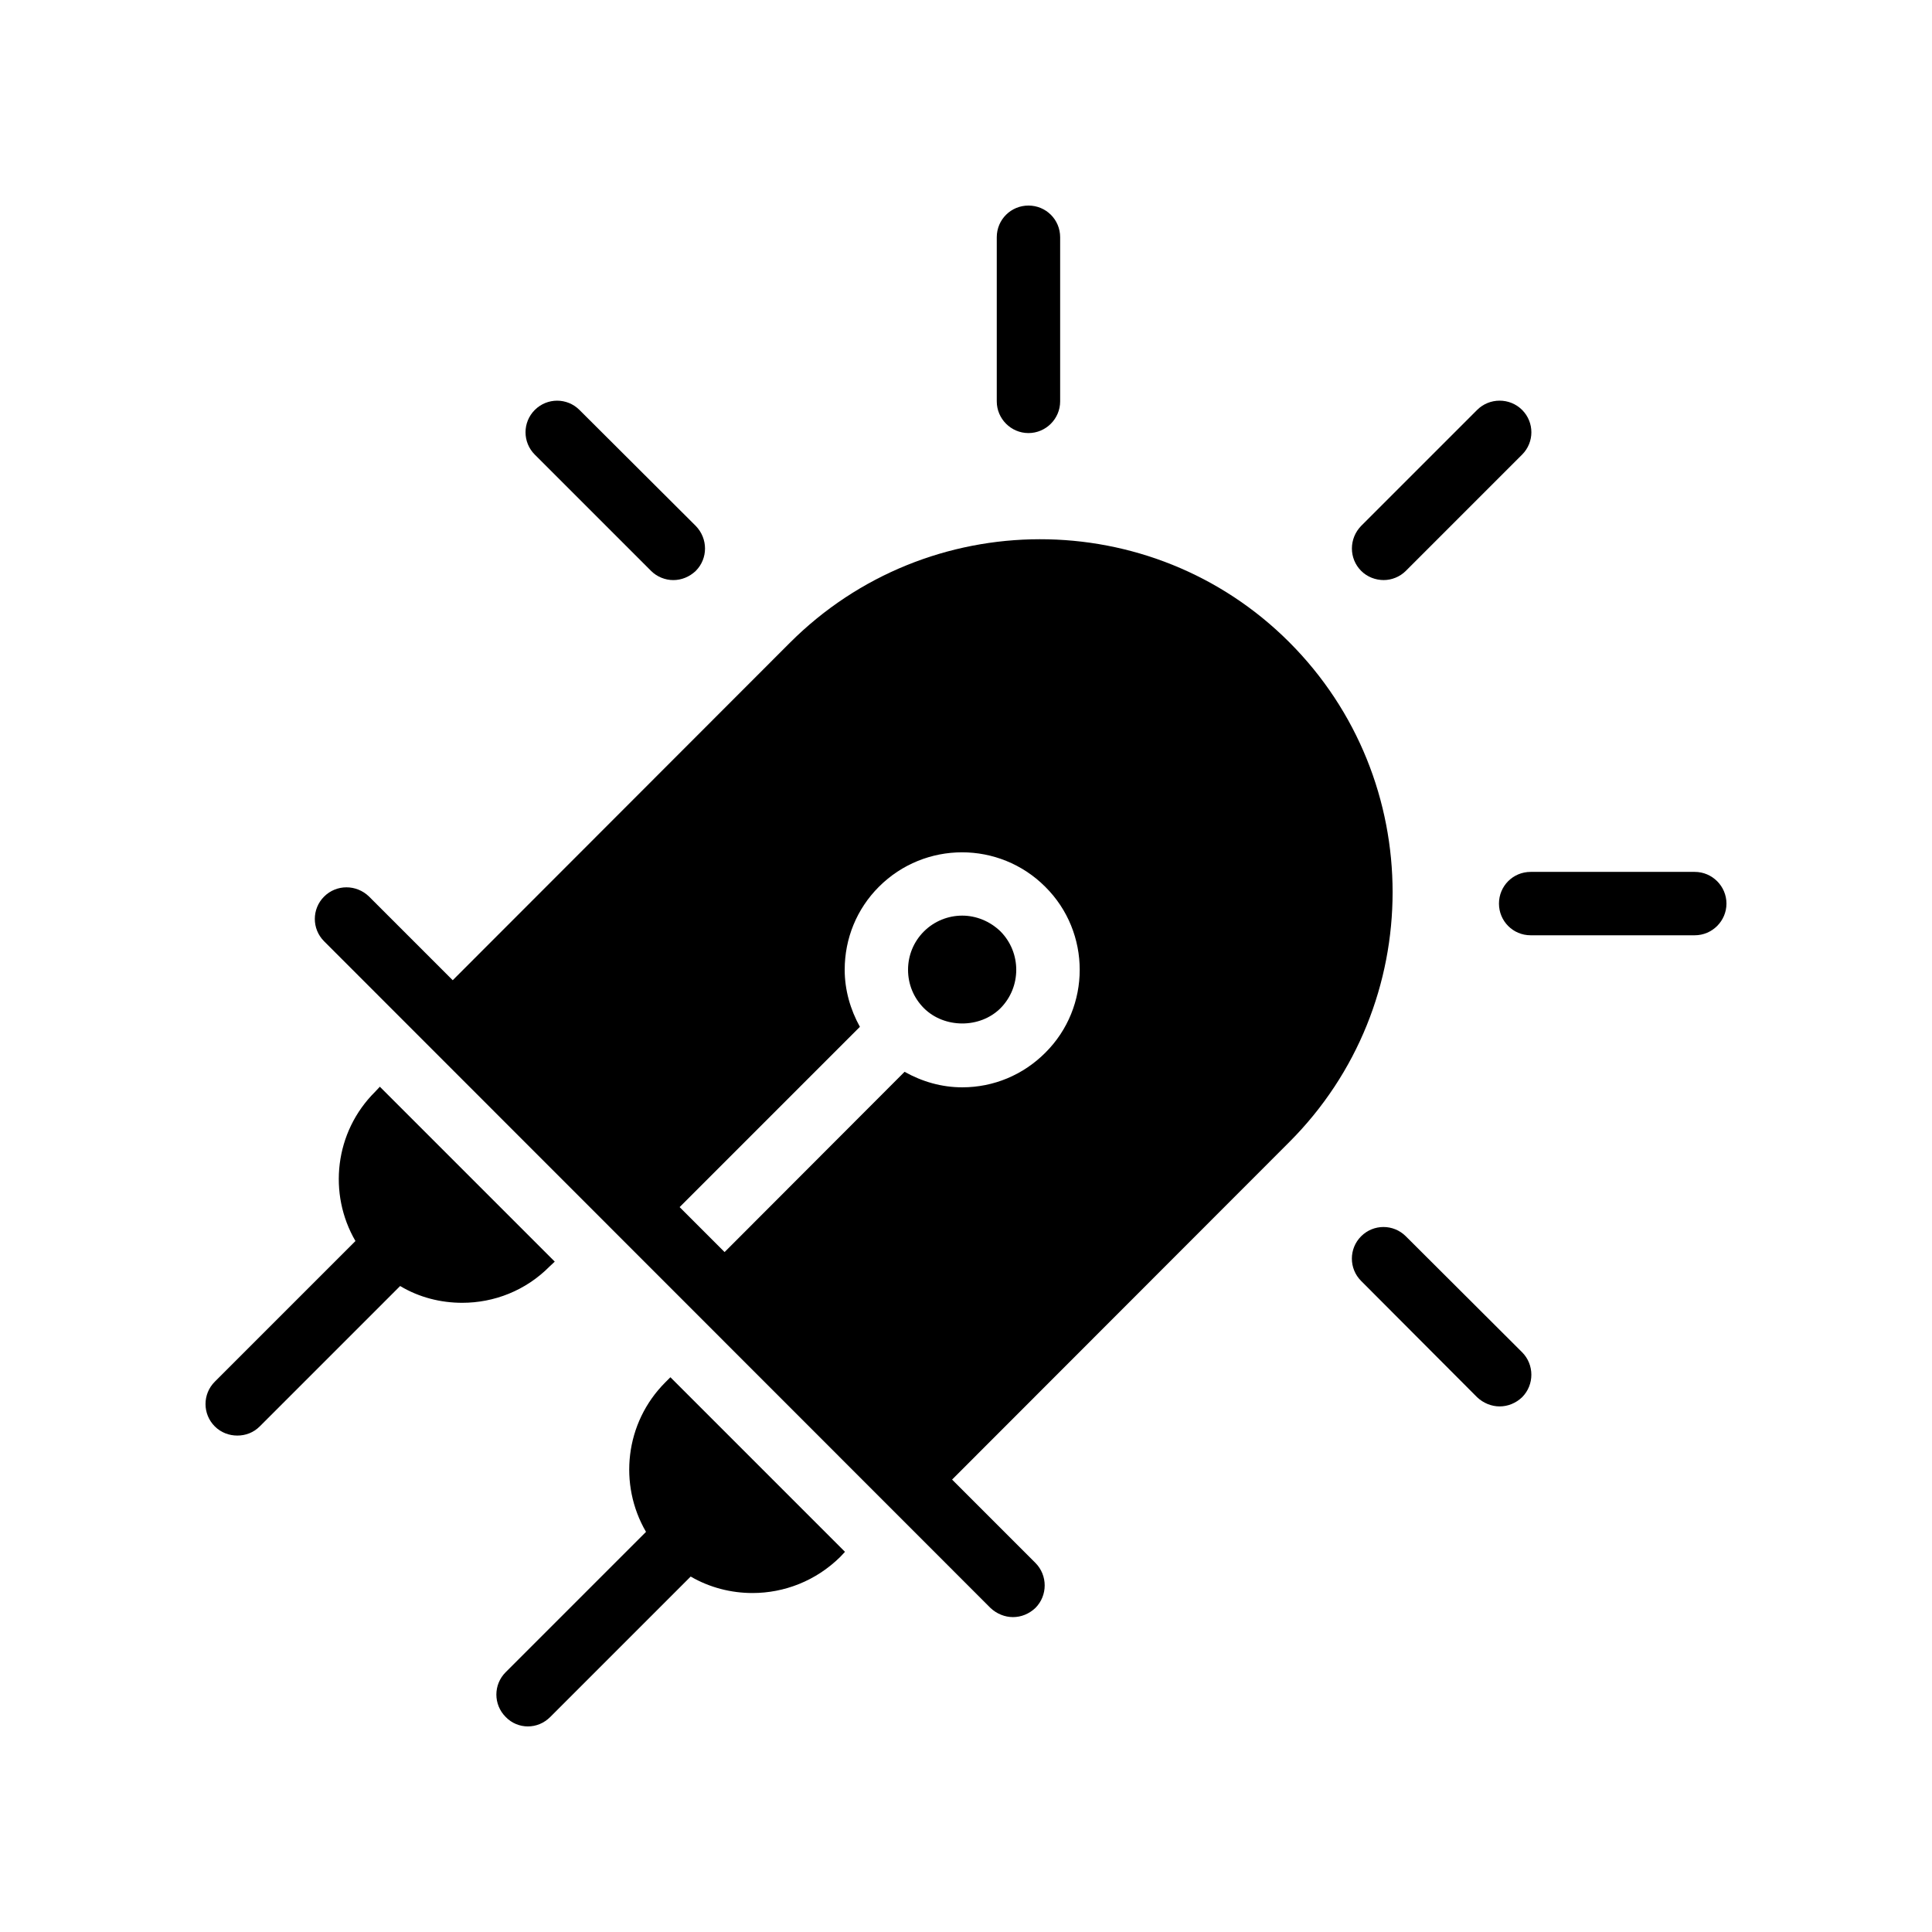
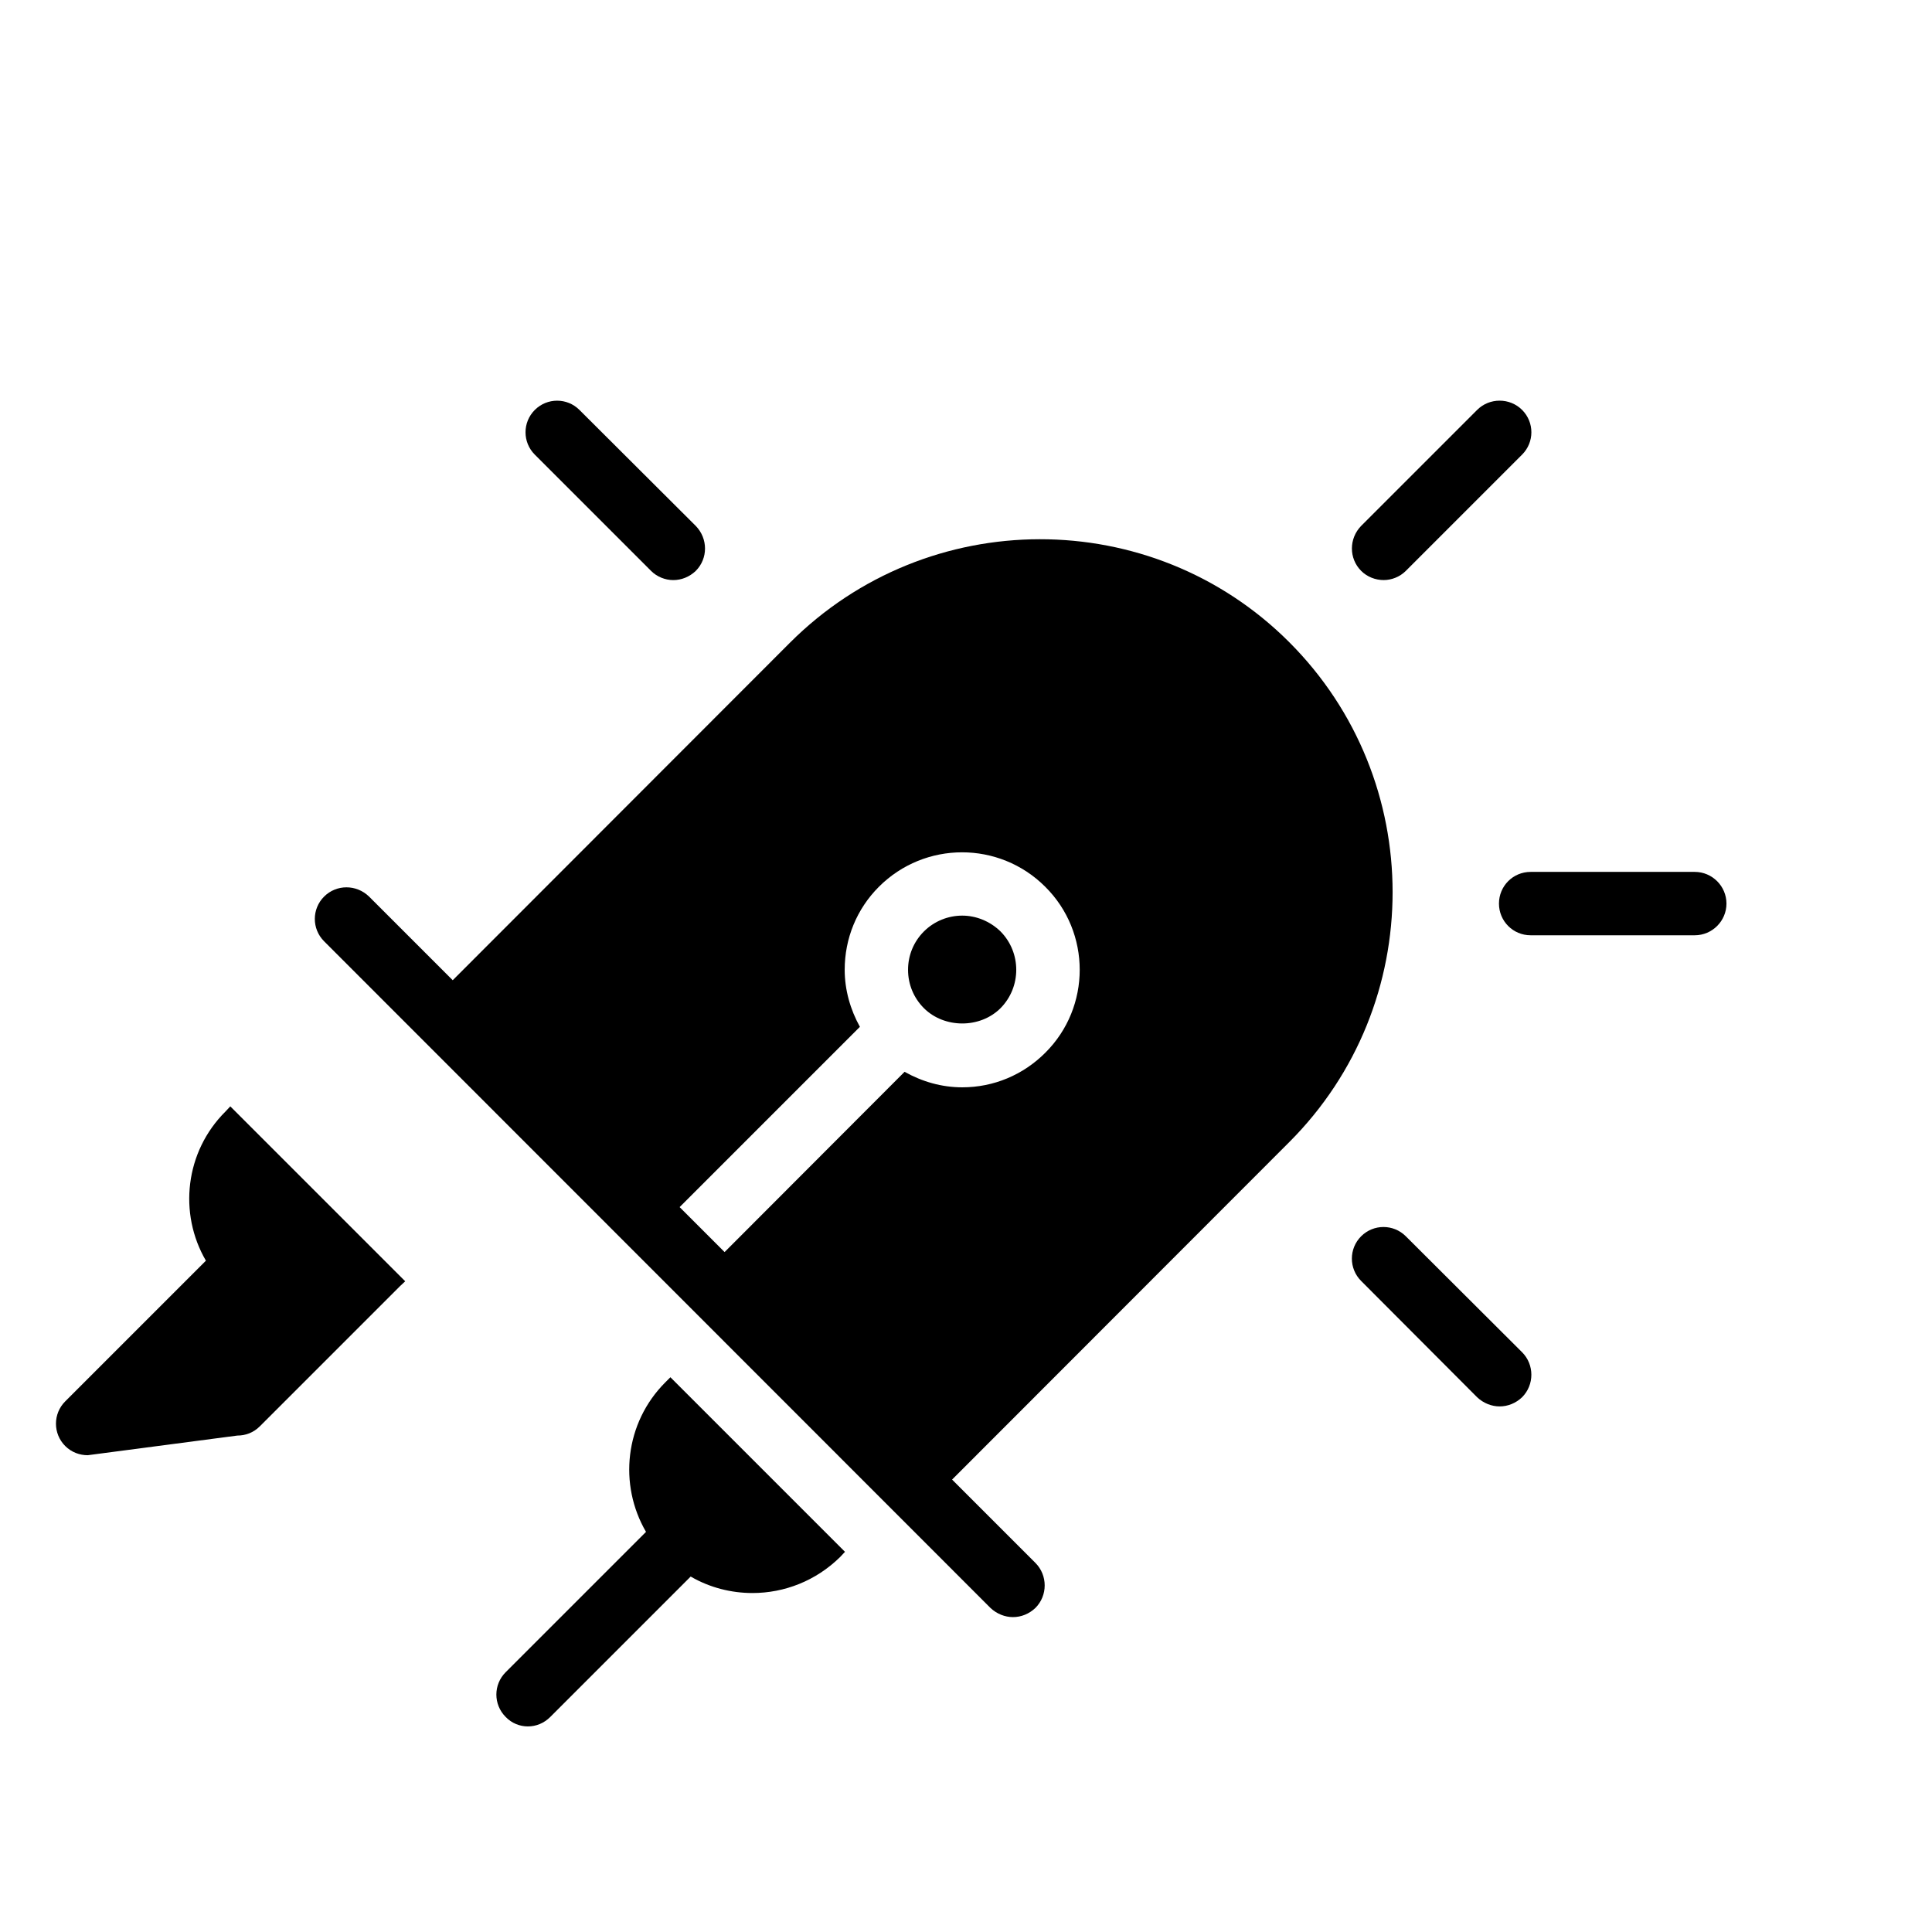
<svg xmlns="http://www.w3.org/2000/svg" fill="#000000" width="800px" height="800px" version="1.1" viewBox="144 144 512 512">
  <g>
    <path d="m322.42 297.73c2.184 0 4.281-0.84 5.961-2.434 3.273-3.273 3.273-8.566 0-11.926l-30.816-30.73c-3.273-3.273-8.562-3.273-11.84 0-3.273 3.273-3.273 8.566 0 11.84l30.816 30.816c1.598 1.594 3.781 2.434 5.879 2.434z" />
    <path d="m535.45 514.28c1.68 1.594 3.863 2.434 5.961 2.434 2.184 0 4.281-0.84 5.961-2.434 3.273-3.273 3.273-8.648 0-11.922l-30.816-30.734c-3.273-3.273-8.566-3.273-11.84 0-3.273 3.273-3.273 8.566 0 11.84z" />
    <path d="m485.66 314.18c-36.441-36.441-95.809-36.359-132.34 0.168l-89.344 89.422-22.164-22.164c-3.359-3.273-8.648-3.273-11.926 0-3.273 3.273-3.273 8.566 0 11.84l176.59 176.67c1.68 1.594 3.863 2.434 5.961 2.434 2.184 0 4.281-0.84 5.961-2.434 3.273-3.273 3.273-8.648 0-11.926l-22.086-22.086 89.344-89.422c36.531-36.523 36.531-95.973 0.004-132.5zm-64.656 108.82c-5.879 5.879-13.688 9.152-22 9.152-5.457 0-10.664-1.512-15.281-4.113l-47.699 47.773-11.918-11.918 47.777-47.777c-2.519-4.535-4.031-9.738-4.031-15.113 0-8.312 3.191-16.121 9.066-22 12.176-12.176 31.906-12.176 44.082 0 12.18 12.09 12.18 31.906 0.004 43.996z" />
    <path d="m601.53 383.46c0-4.617-3.777-8.398-8.398-8.398h-43.492c-4.703 0-8.398 3.777-8.398 8.398 0 4.617 3.695 8.398 8.398 8.398h43.496c4.617-0.004 8.395-3.781 8.395-8.398z" />
-     <path d="m206.88 524.44c2.184 0 4.281-0.758 5.961-2.434l37.199-37.199c5.039 3.023 10.75 4.449 16.457 4.449 8.398 0 16.793-3.191 23.176-9.656l1.344-1.258-46.352-46.352-1.258 1.344c-10.75 10.664-12.512 27.039-5.207 39.551l-37.281 37.281c-3.273 3.273-3.273 8.566 0 11.84 1.676 1.676 3.859 2.434 5.961 2.434z" />
+     <path d="m206.88 524.44c2.184 0 4.281-0.758 5.961-2.434l37.199-37.199l1.344-1.258-46.352-46.352-1.258 1.344c-10.75 10.664-12.512 27.039-5.207 39.551l-37.281 37.281c-3.273 3.273-3.273 8.566 0 11.84 1.676 1.676 3.859 2.434 5.961 2.434z" />
    <path d="m399 386.65c-3.695 0-7.391 1.43-10.16 4.199-2.688 2.688-4.199 6.297-4.199 10.16 0 3.863 1.512 7.473 4.199 10.16 5.375 5.375 14.863 5.457 20.32 0 5.543-5.625 5.543-14.695 0-20.32-2.856-2.773-6.547-4.199-10.16-4.199z" />
    <path d="m278 599c1.594 1.68 3.777 2.519 5.879 2.519 2.184 0 4.281-0.84 5.961-2.519l37.199-37.199c5.039 2.938 10.75 4.367 16.375 4.367 8.398 0 16.793-3.191 23.258-9.574l1.258-1.344-46.266-46.266-1.344 1.344c-10.746 10.746-12.426 27.121-5.121 39.633l-37.199 37.199c-3.277 3.273-3.277 8.562 0 11.84z" />
    <path d="m516.56 295.29 30.816-30.816c3.273-3.273 3.273-8.562 0-11.84-3.273-3.273-8.648-3.273-11.922 0l-30.73 30.73c-3.273 3.359-3.273 8.648 0 11.926 1.594 1.594 3.777 2.434 5.961 2.434 2.094 0.004 4.277-0.836 5.875-2.434z" />
-     <path d="m424.95 250.37v-43.496c0-4.703-3.777-8.398-8.398-8.398-4.617 0-8.398 3.695-8.398 8.398v43.496c0 4.617 3.777 8.398 8.398 8.398 4.617 0 8.398-3.781 8.398-8.398z" />
  </g>
</svg>